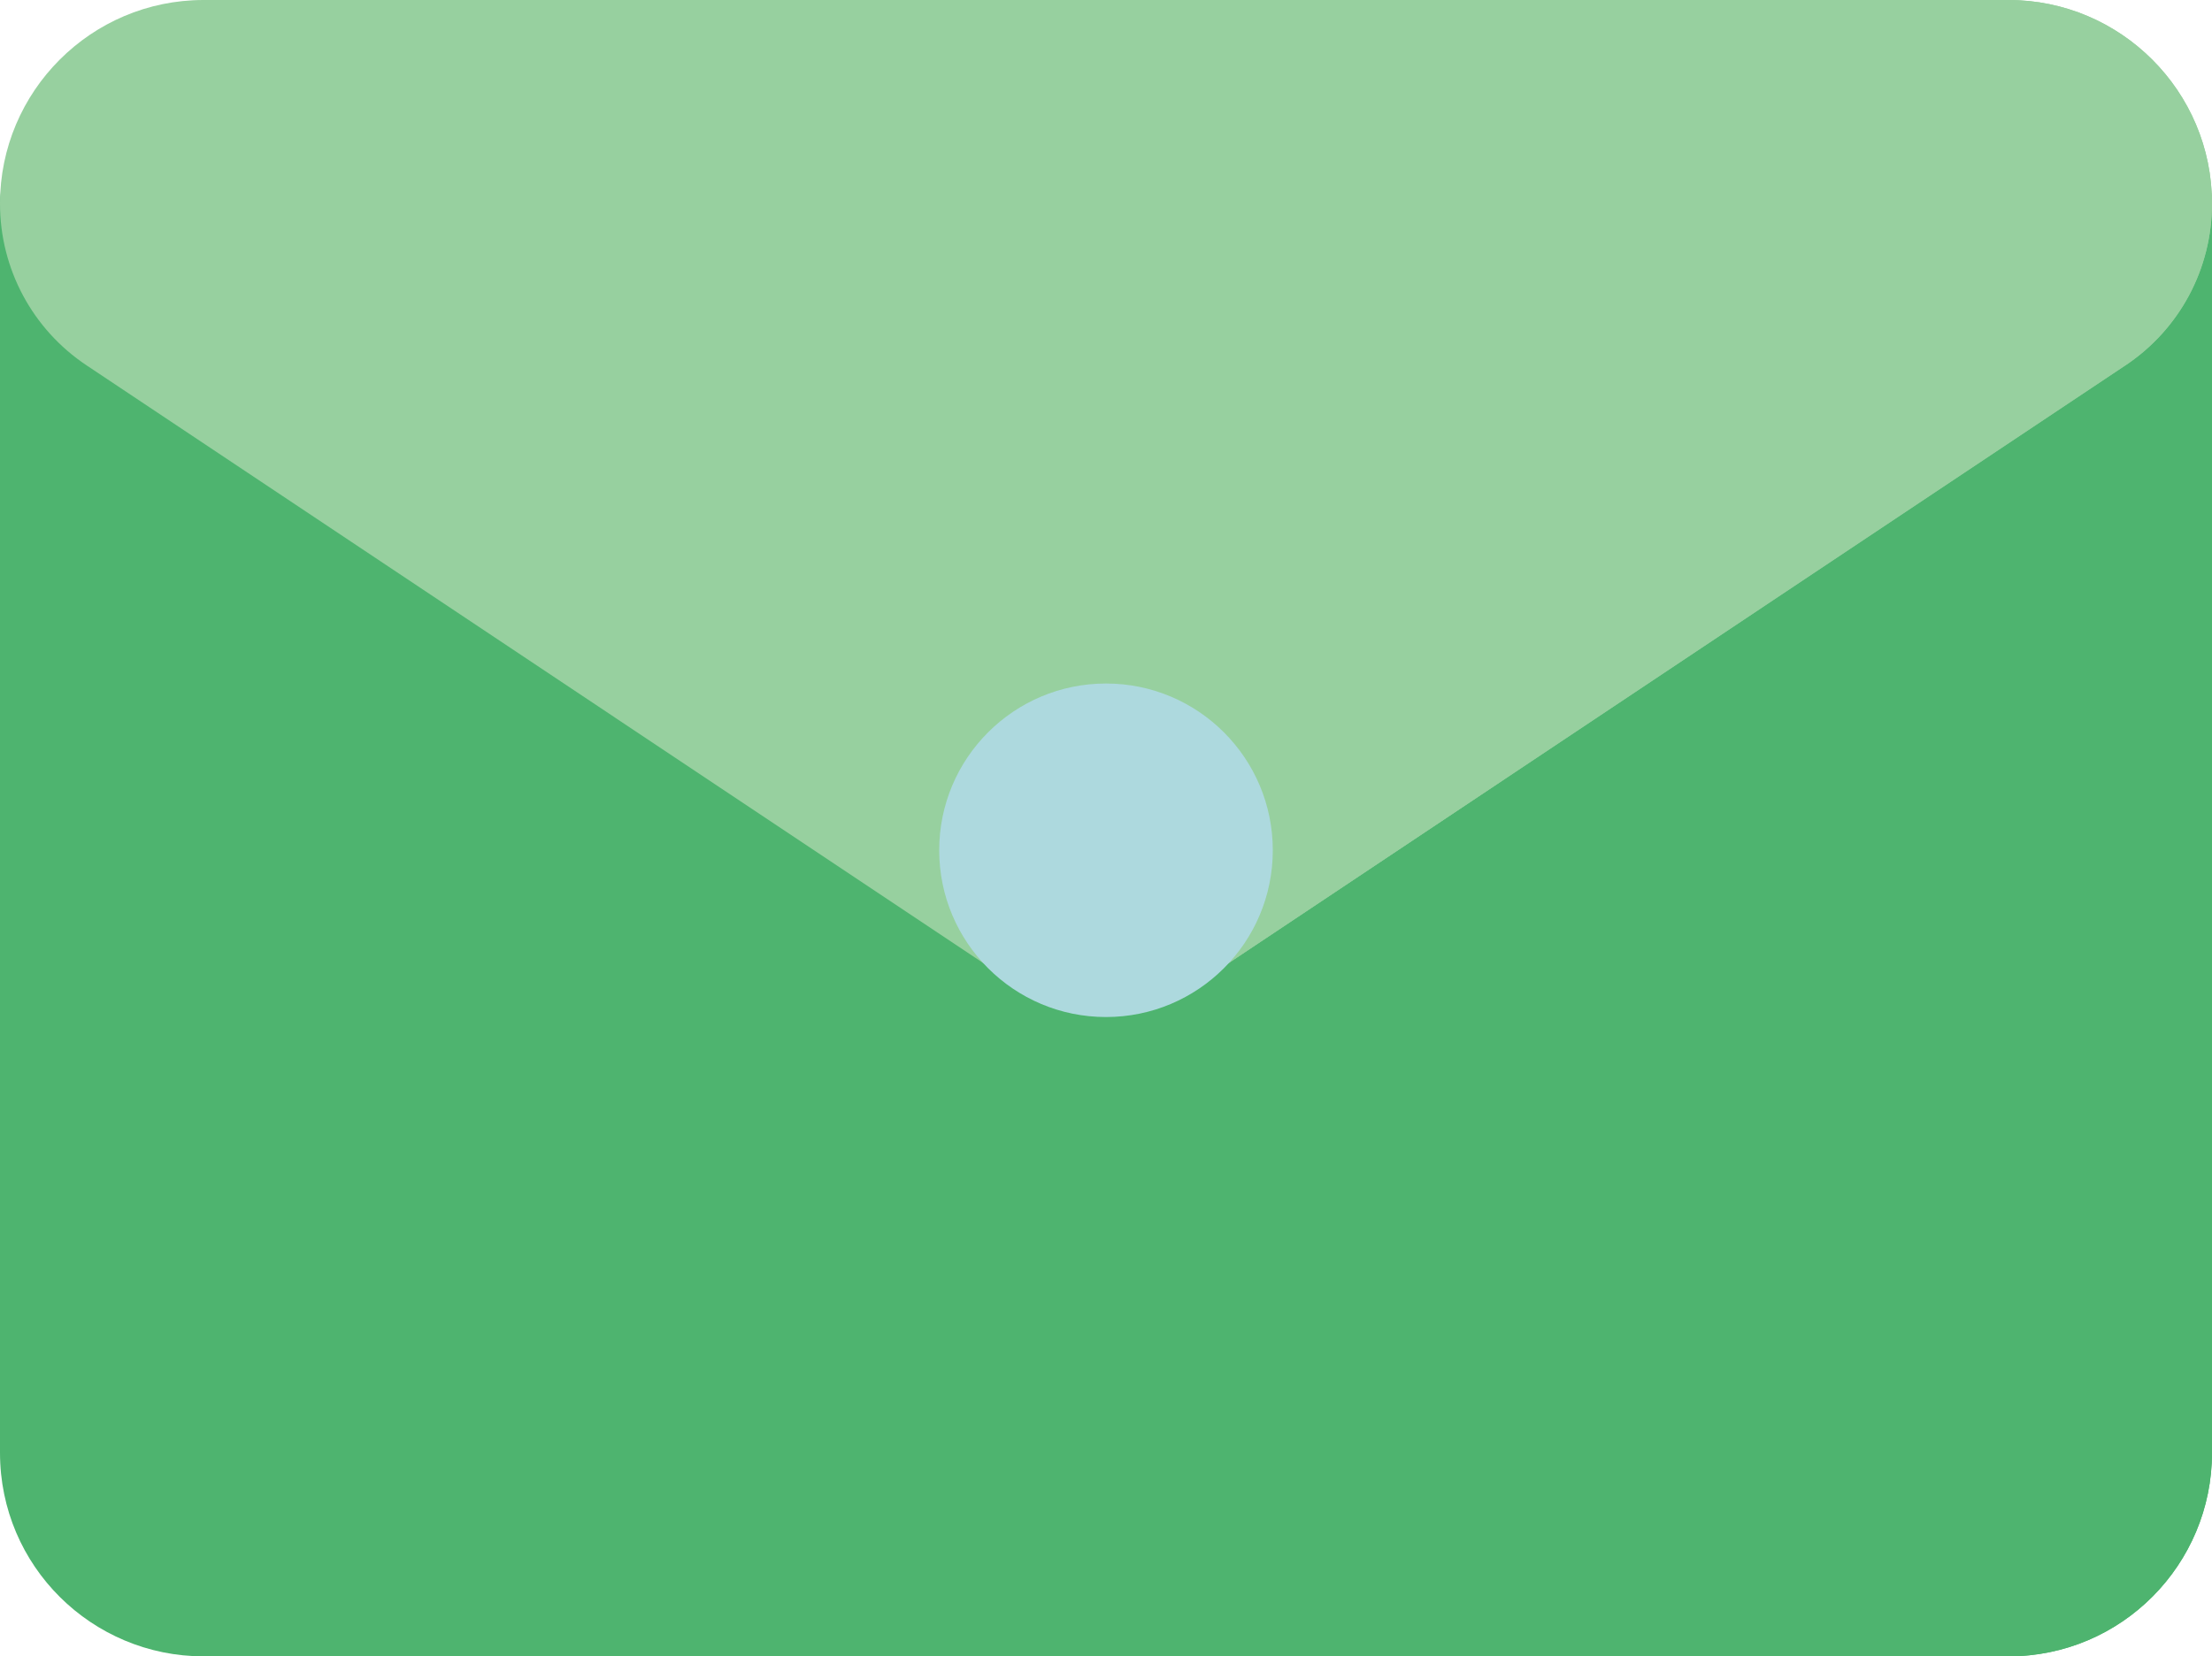
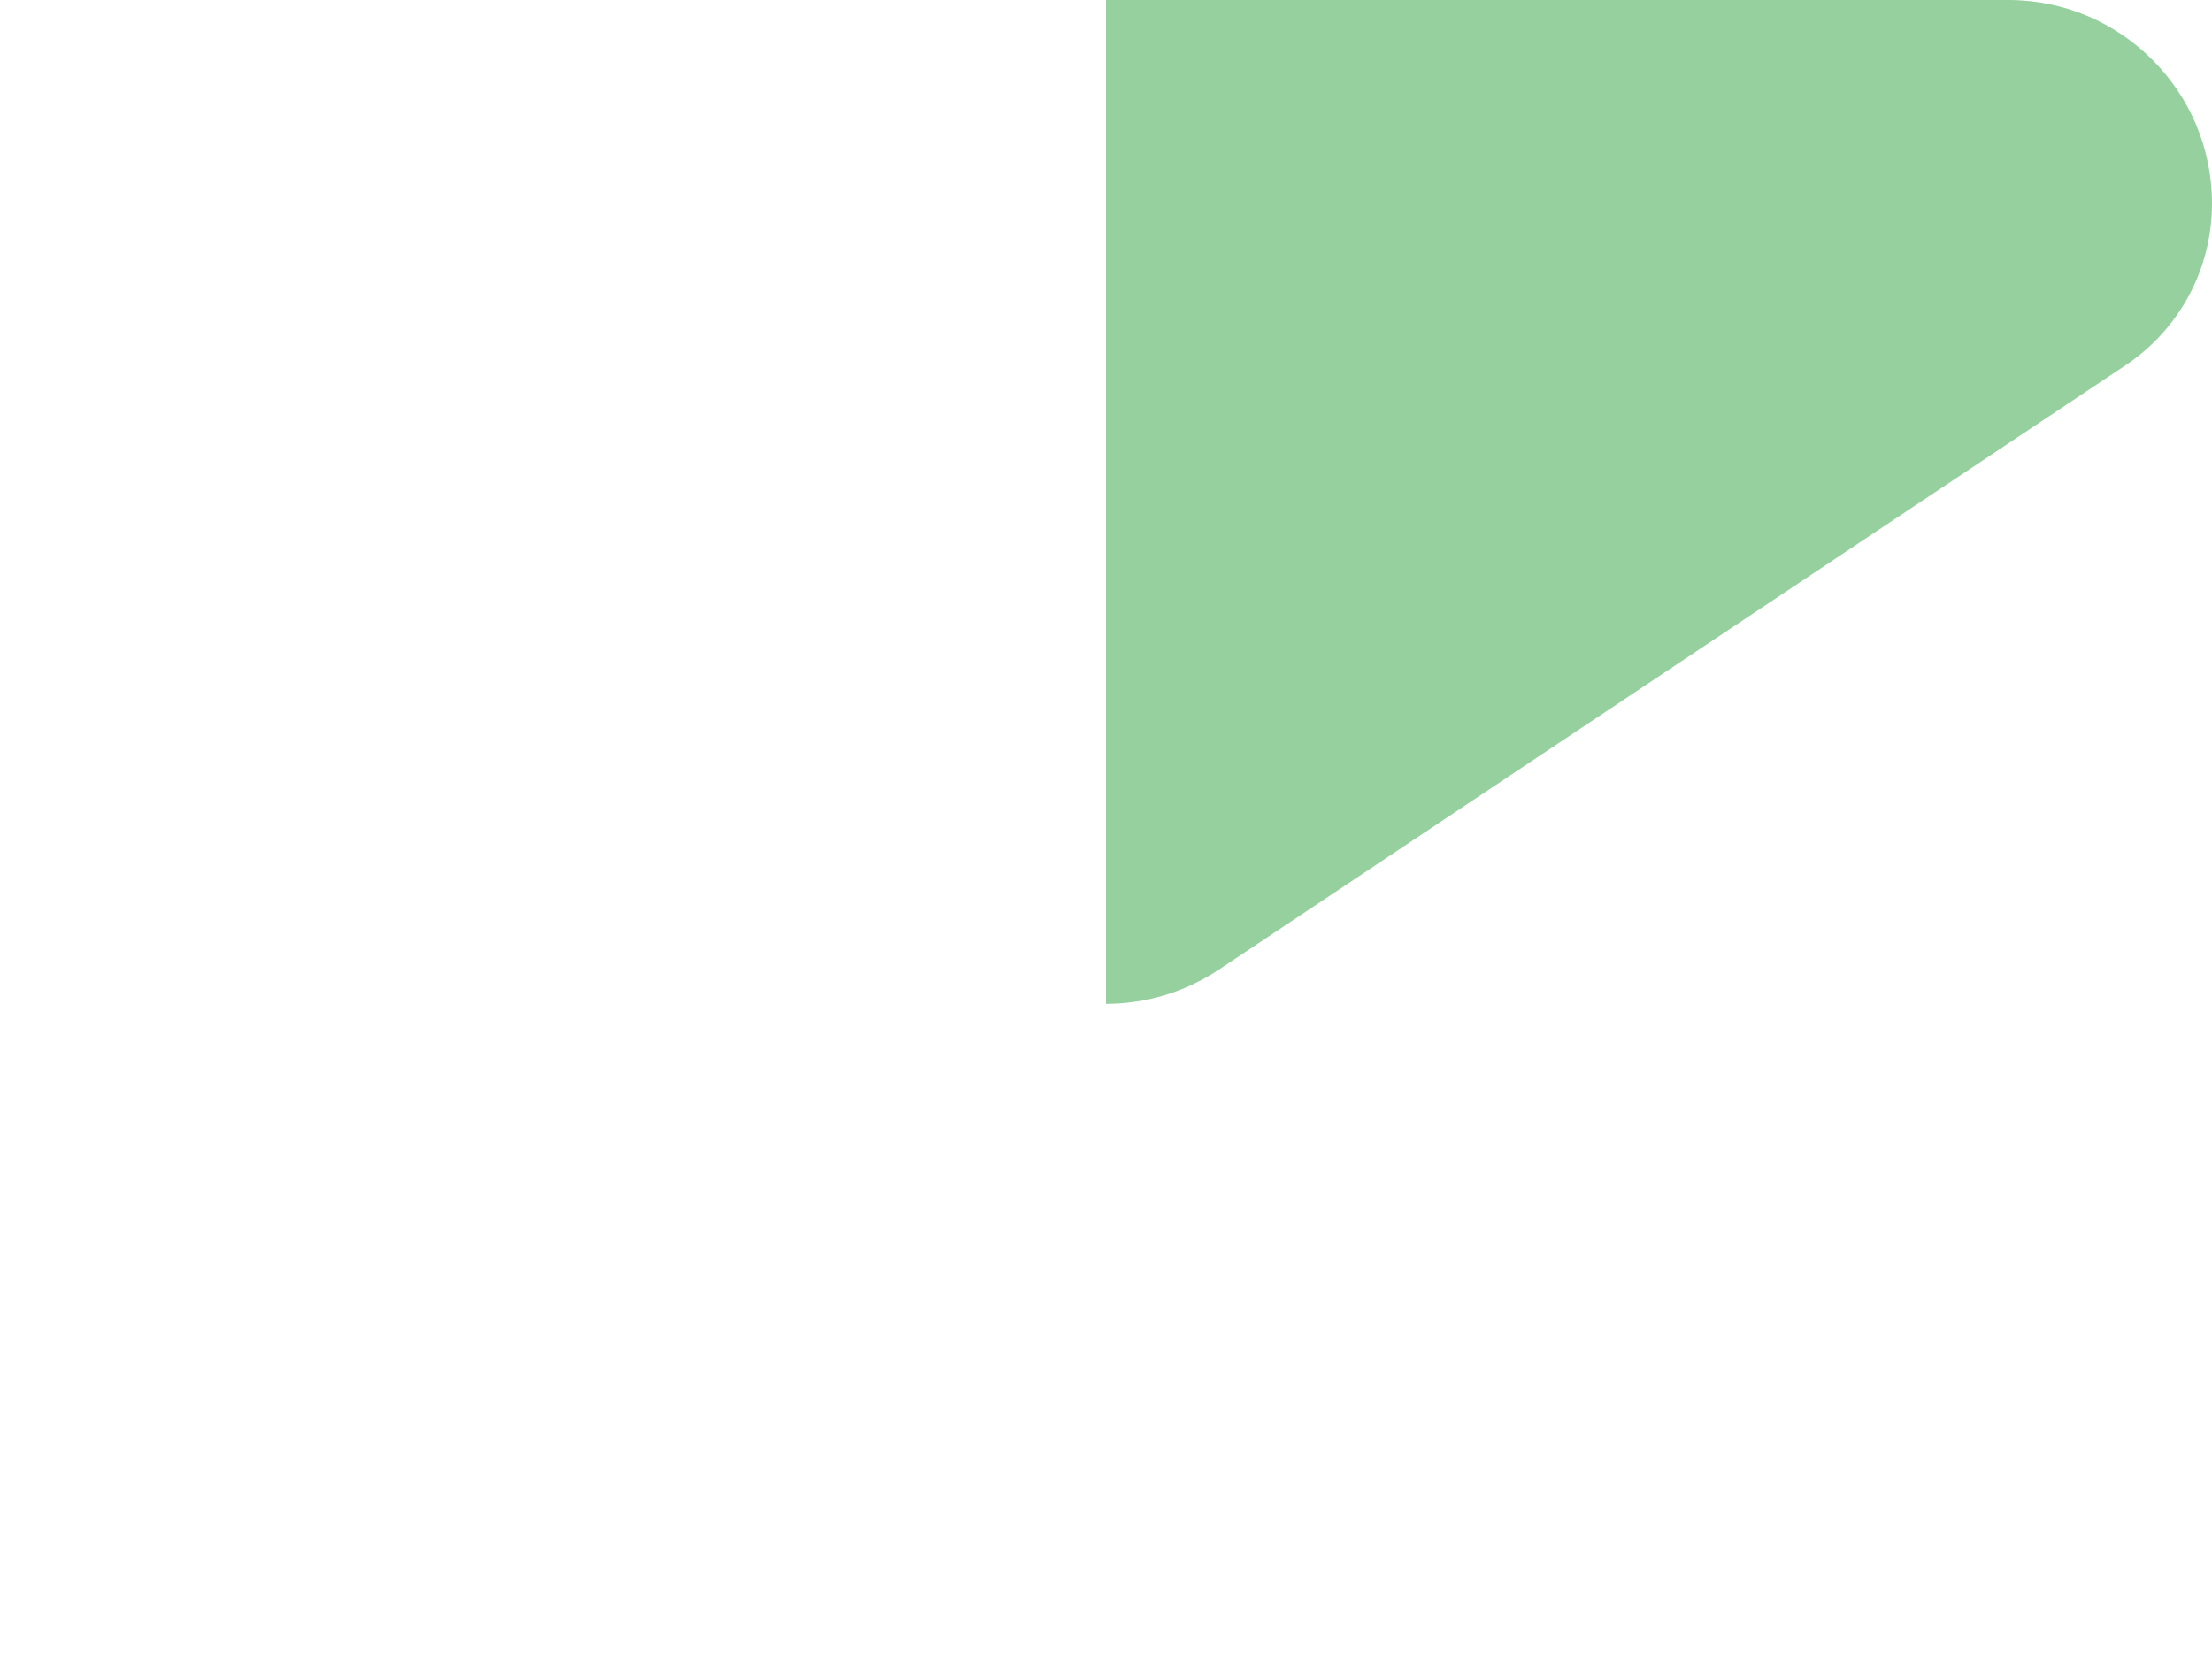
<svg xmlns="http://www.w3.org/2000/svg" id="Layer_1" data-name="Layer 1" viewBox="0 0 606.6 454.32">
  <defs>
    <style>
      .cls-1 {
        fill: #97d09f;
      }

      .cls-2 {
        fill: #add9de;
      }

      .cls-3 {
        fill: #4eb46f;
      }
    </style>
  </defs>
-   <path class="cls-3" d="M550.76,454.32H55.84c-30.58,0-55.84-24.71-55.84-55.84V55.84c0-9.81,7.96-17.77,17.77-17.77h571.06c9.81,0,17.77,7.96,17.77,17.77v342.64c0,30.58-24.71,55.84-55.84,55.84Z" />
-   <path class="cls-3" d="M606.6,398.48V55.84c0-9.81-7.96-17.77-17.77-17.77h-285.53v416.25h247.46c31.13,0,55.84-25.27,55.84-55.84Z" />
-   <path class="cls-1" d="M303.3,275.35c-10.78,0-21.57-3.14-30.98-9.41L23.75,100.22C8.88,90.31,0,73.72,0,55.85,0,25.04,25.04,0,55.82,0h494.96c30.78,0,55.82,25.04,55.82,55.82,0,17.9-8.88,34.49-23.75,44.4l-248.57,165.72c-9.41,6.27-20.19,9.41-30.98,9.41h0Z" />
  <path class="cls-1" d="M582.85,100.22c14.87-9.91,23.75-26.5,23.75-44.4,0-30.78-25.04-55.82-55.82-55.82h-247.48v275.35c10.78,0,21.57-3.14,30.98-9.41l248.57-165.72Z" />
-   <circle class="cls-2" cx="303.3" cy="233.22" r="45.74" />
</svg>